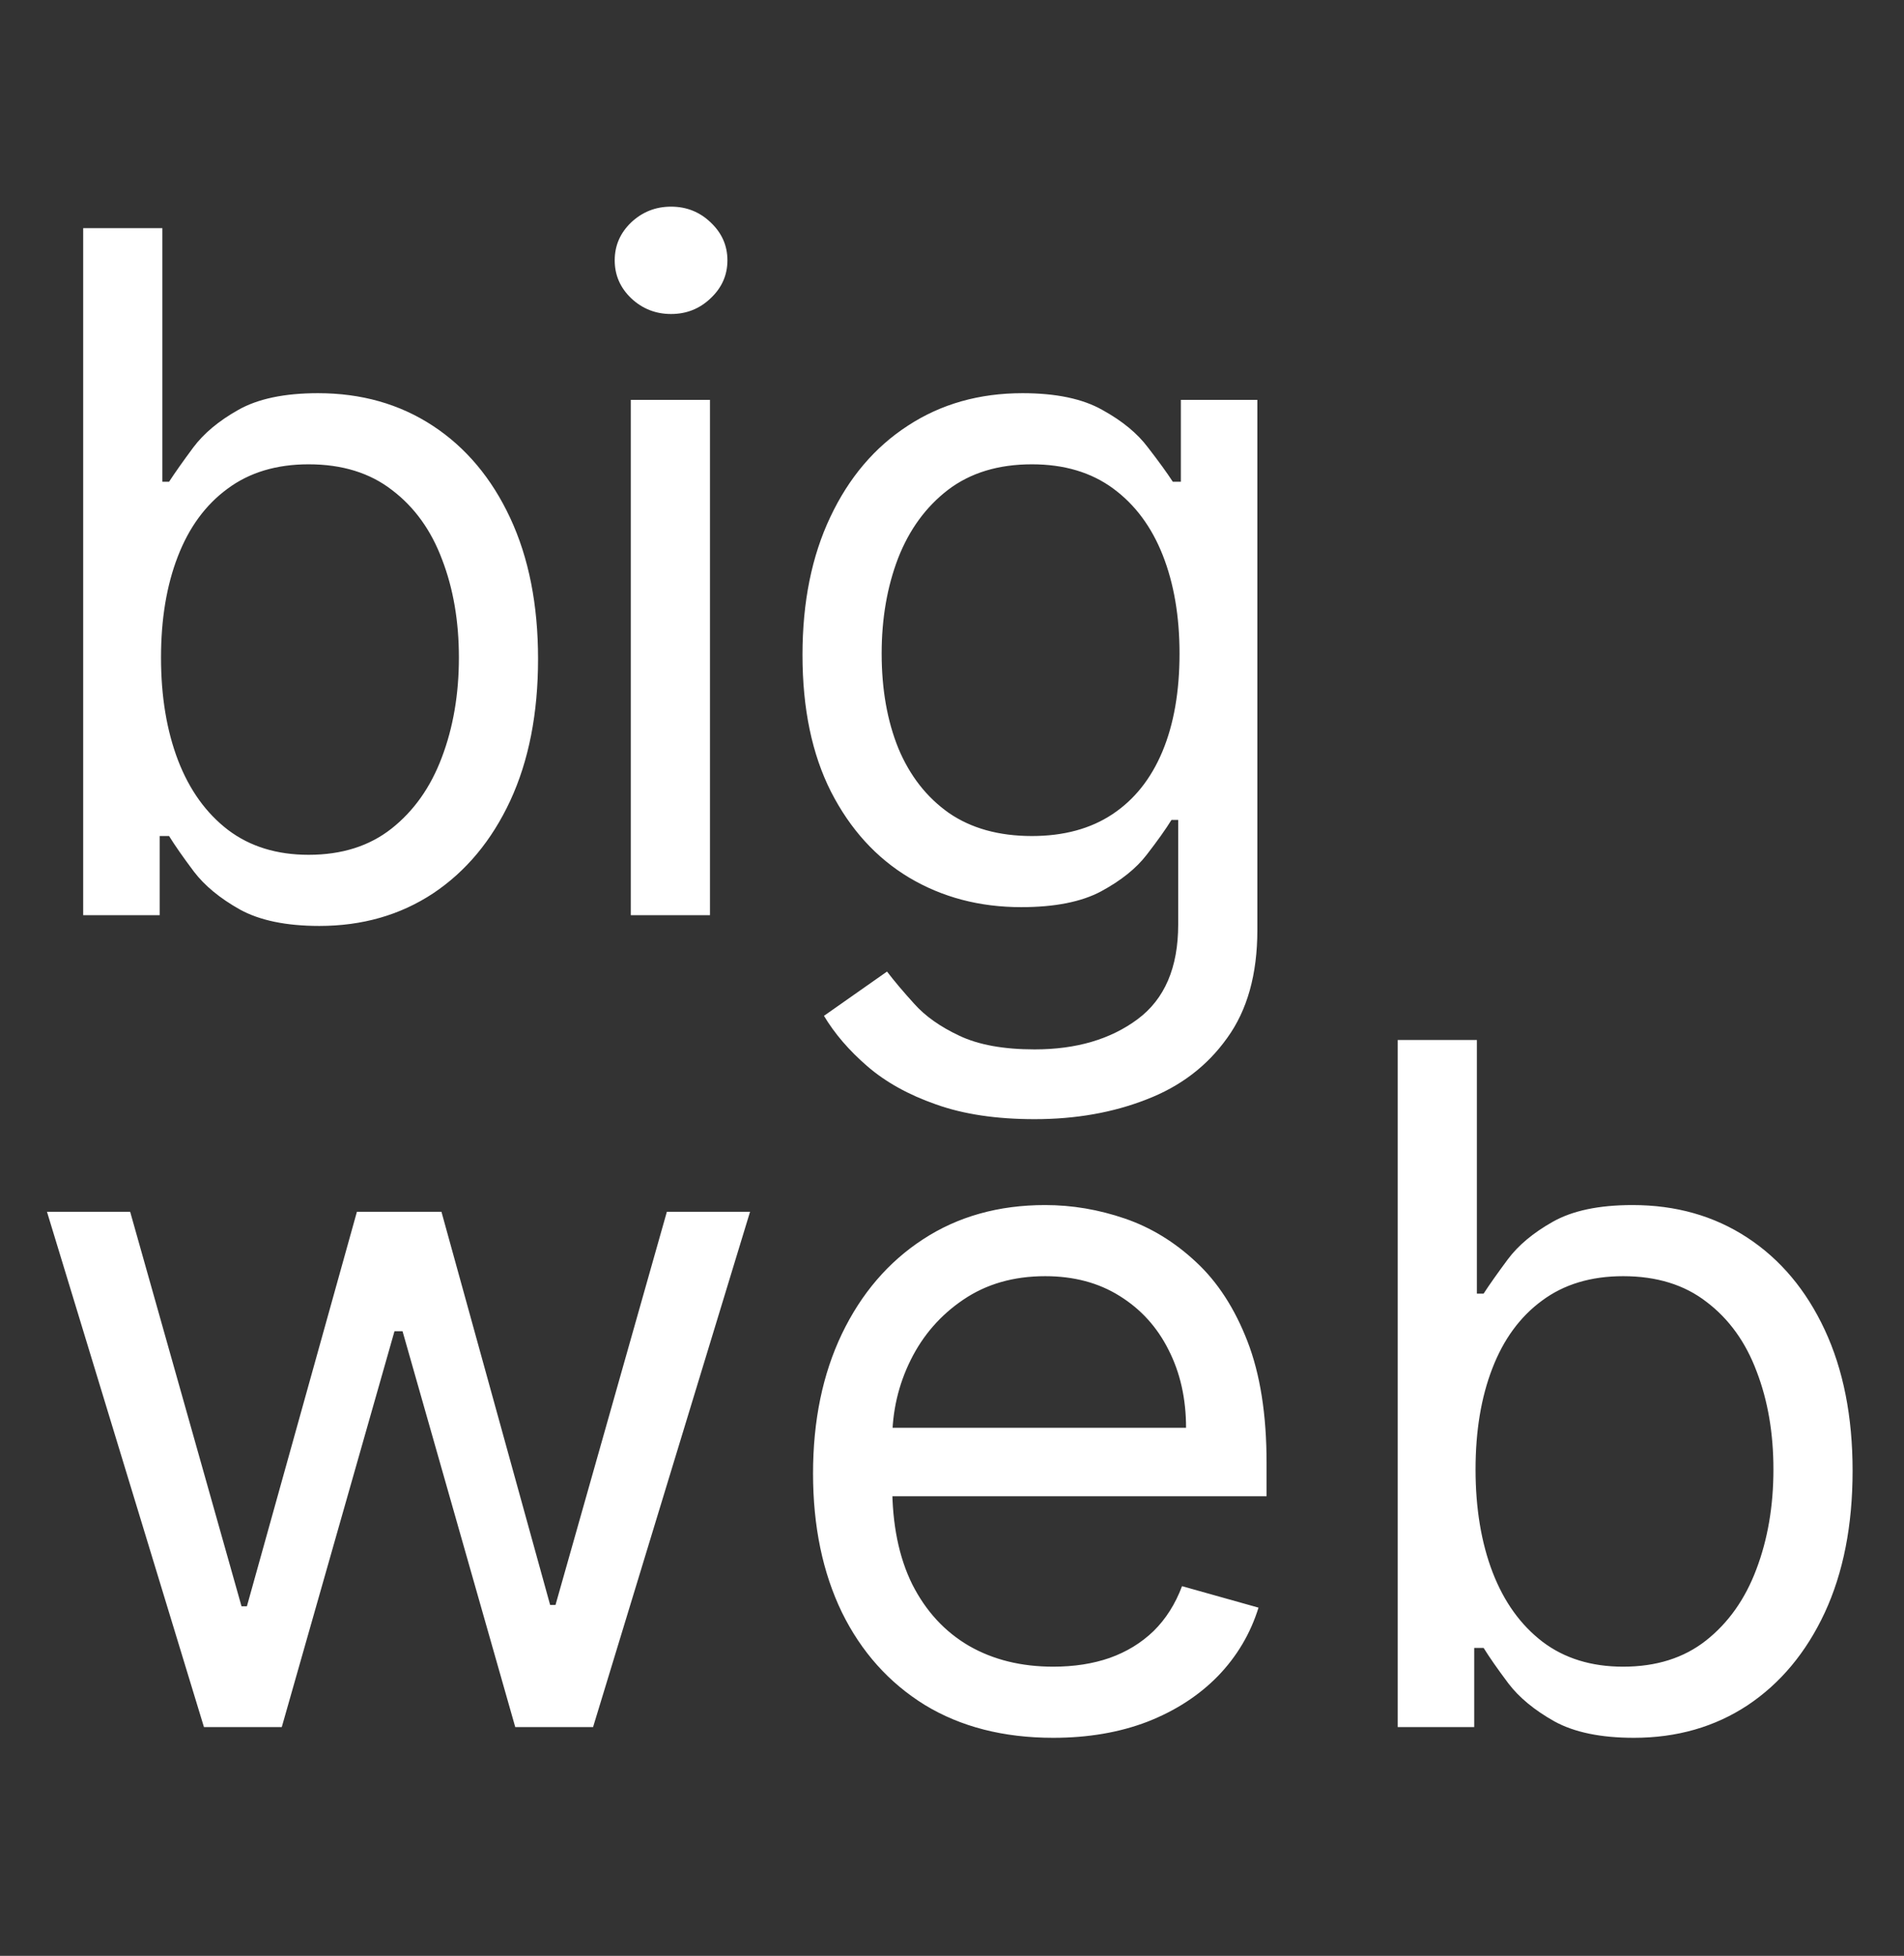
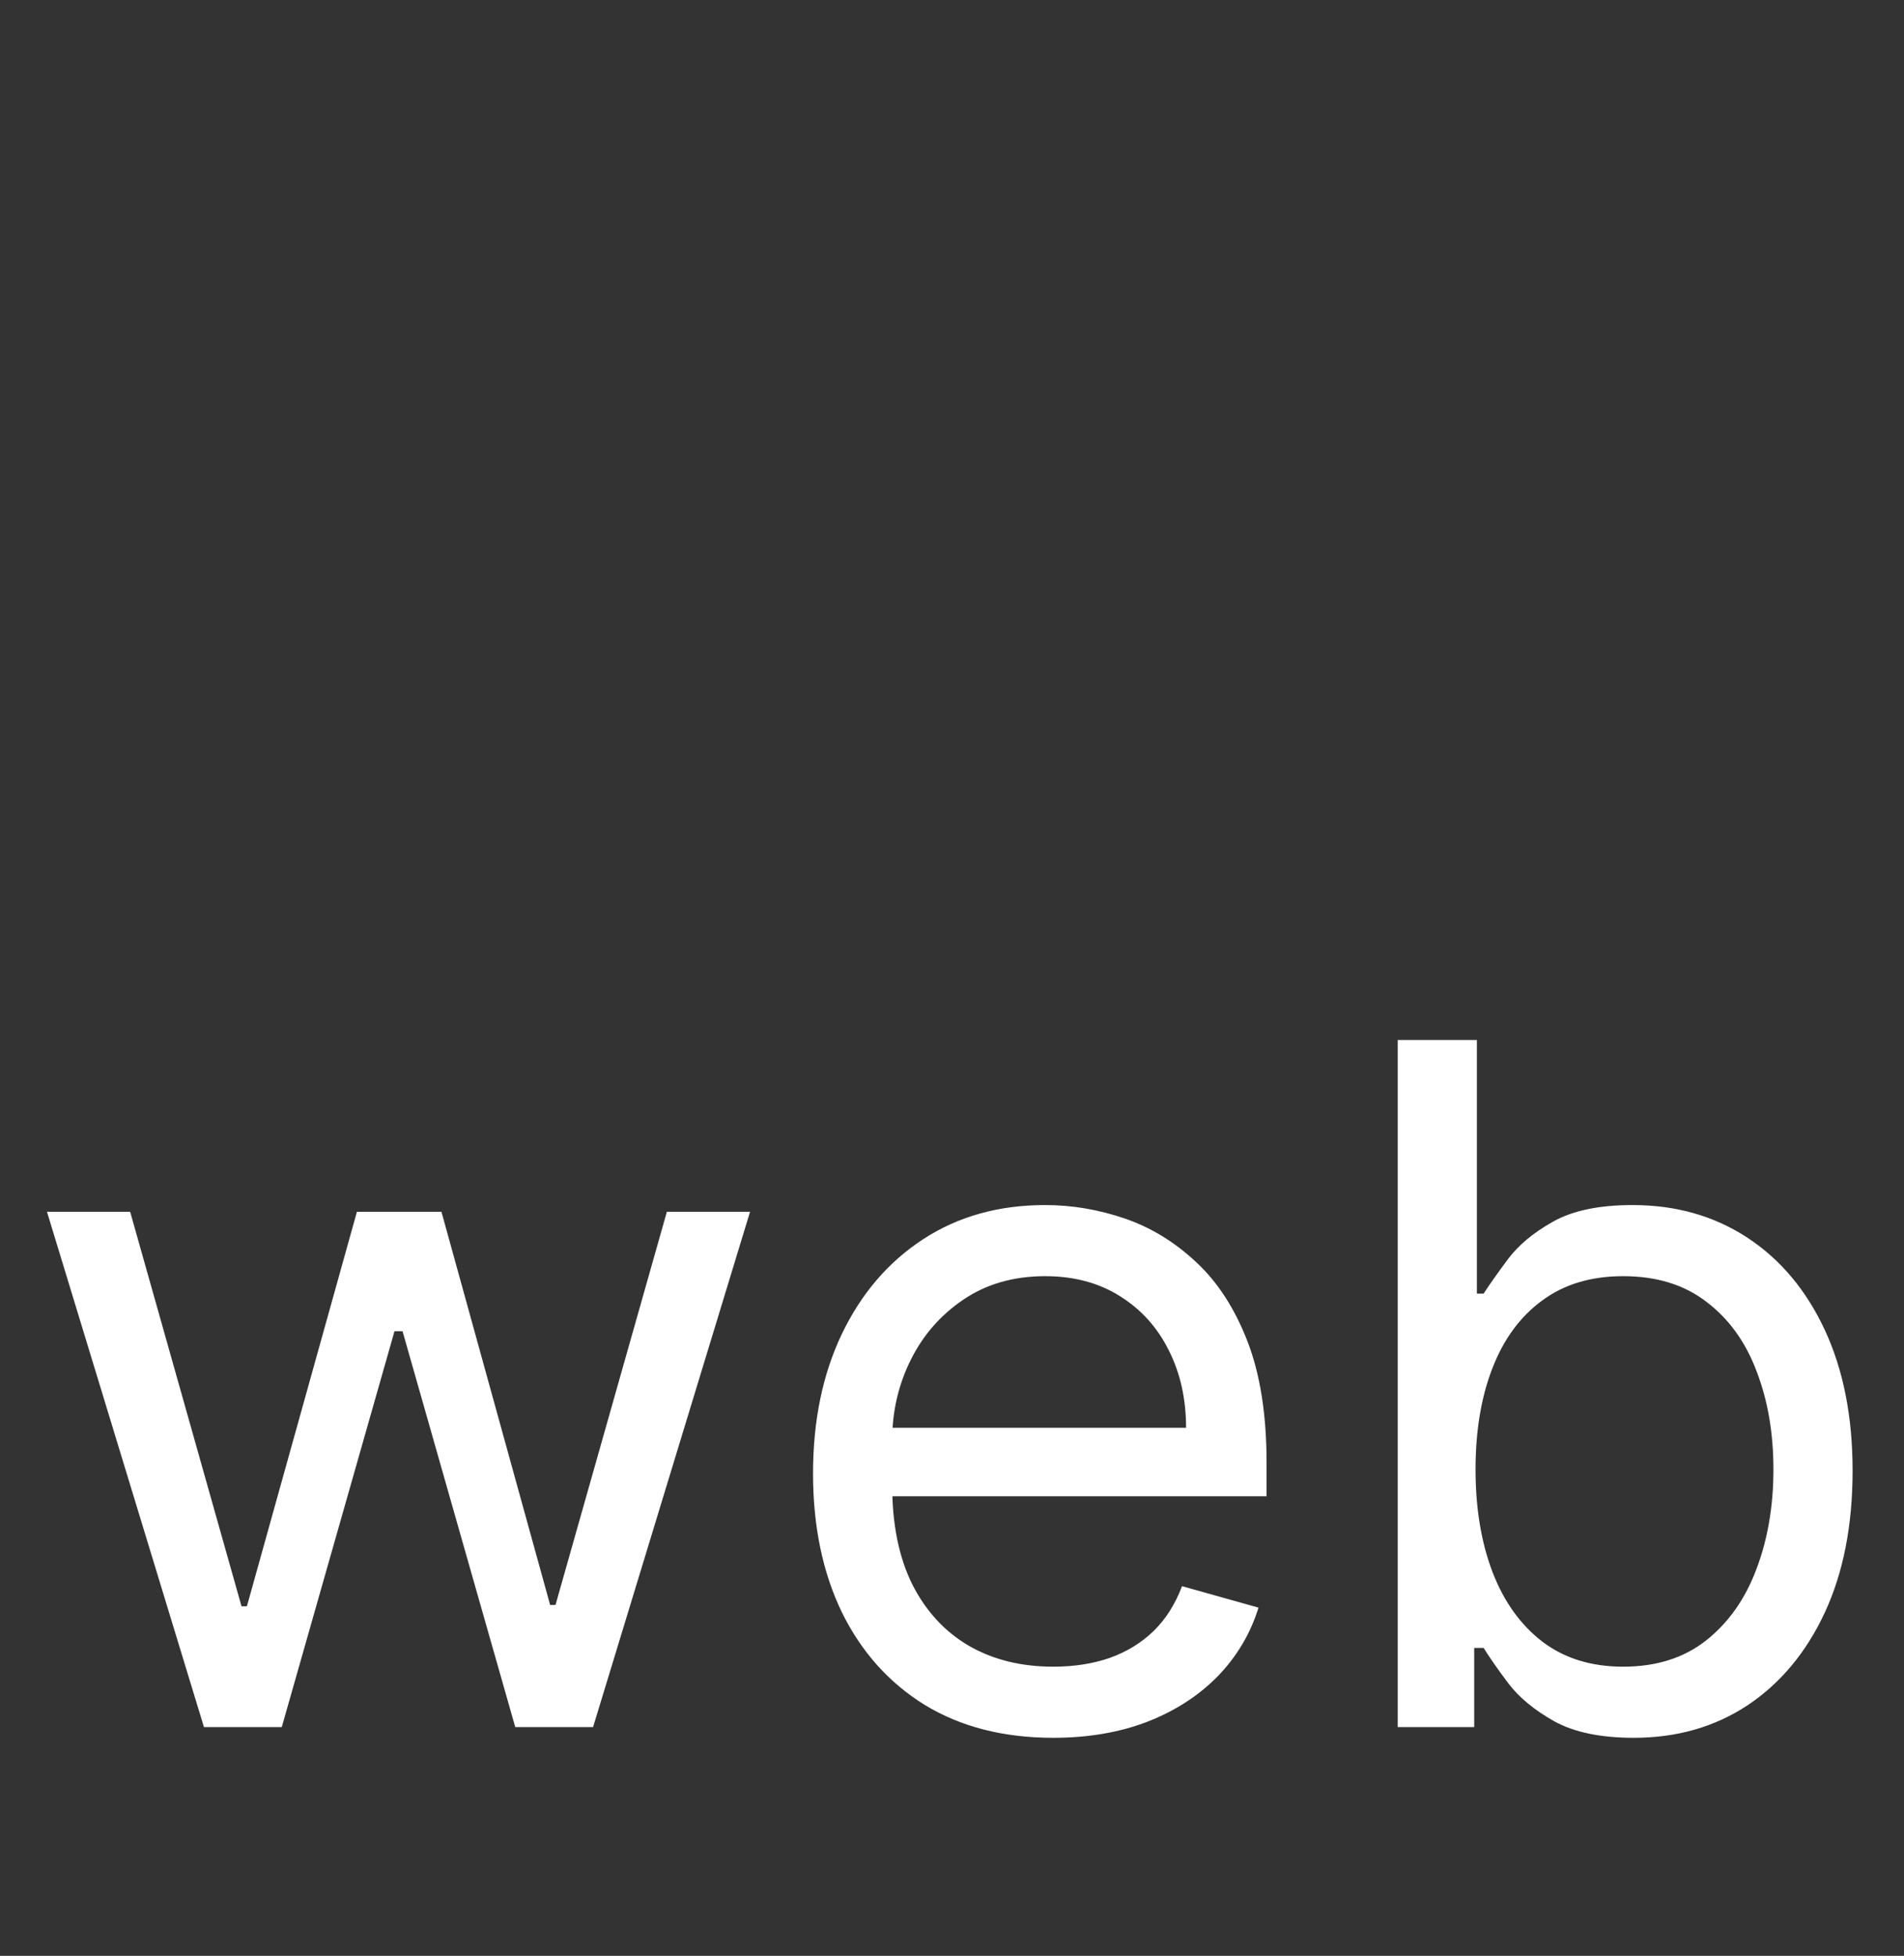
<svg xmlns="http://www.w3.org/2000/svg" width="258" height="265" viewBox="0 0 258 265" fill="none">
  <rect x="0" y="0" width="258" height="265" fill="#333333" stroke="none" />
-   <path d="M11.273 124V30.909H22V65.273H22.909C23.697 64.061 24.788 62.515 26.182 60.636C27.606 58.727 29.636 57.03 32.273 55.545C34.939 54.03 38.545 53.273 43.091 53.273C48.97 53.273 54.151 54.742 58.636 57.682C63.121 60.621 66.621 64.788 69.136 70.182C71.651 75.576 72.909 81.939 72.909 89.273C72.909 96.667 71.651 103.076 69.136 108.5C66.621 113.894 63.136 118.076 58.682 121.045C54.227 123.985 49.091 125.455 43.273 125.455C38.788 125.455 35.197 124.712 32.5 123.227C29.803 121.712 27.727 120 26.273 118.091C24.818 116.152 23.697 114.545 22.909 113.273H21.636V124H11.273ZM21.818 89.091C21.818 94.364 22.591 99.015 24.136 103.045C25.682 107.045 27.939 110.182 30.909 112.455C33.879 114.697 37.515 115.818 41.818 115.818C46.303 115.818 50.045 114.636 53.045 112.273C56.076 109.879 58.349 106.667 59.864 102.636C61.409 98.576 62.182 94.061 62.182 89.091C62.182 84.182 61.424 79.758 59.909 75.818C58.424 71.849 56.167 68.712 53.136 66.409C50.136 64.076 46.364 62.909 41.818 62.909C37.455 62.909 33.788 64.015 30.818 66.227C27.849 68.409 25.606 71.47 24.091 75.409C22.576 79.318 21.818 83.879 21.818 89.091ZM85.478 124V54.182H96.206V124H85.478ZM90.933 42.545C88.842 42.545 87.039 41.833 85.524 40.409C84.039 38.985 83.296 37.273 83.296 35.273C83.296 33.273 84.039 31.561 85.524 30.136C87.039 28.712 88.842 28 90.933 28C93.024 28 94.811 28.712 96.296 30.136C97.811 31.561 98.569 33.273 98.569 35.273C98.569 37.273 97.811 38.985 96.296 40.409C94.811 41.833 93.024 42.545 90.933 42.545ZM140.195 151.636C135.013 151.636 130.559 150.97 126.831 149.636C123.104 148.333 119.998 146.606 117.513 144.455C115.059 142.333 113.104 140.061 111.65 137.636L120.195 131.636C121.165 132.909 122.392 134.364 123.877 136C125.362 137.667 127.392 139.106 129.968 140.318C132.574 141.561 135.983 142.182 140.195 142.182C145.831 142.182 150.483 140.818 154.15 138.091C157.816 135.364 159.65 131.091 159.65 125.273V111.091H158.74C157.953 112.364 156.831 113.939 155.377 115.818C153.953 117.667 151.892 119.318 149.195 120.773C146.528 122.197 142.922 122.909 138.377 122.909C132.74 122.909 127.68 121.576 123.195 118.909C118.74 116.242 115.21 112.364 112.604 107.273C110.028 102.182 108.74 96 108.74 88.727C108.74 81.576 109.998 75.349 112.513 70.046C115.028 64.712 118.528 60.591 123.013 57.682C127.498 54.742 132.68 53.273 138.559 53.273C143.104 53.273 146.71 54.03 149.377 55.545C152.074 57.03 154.134 58.727 155.559 60.636C157.013 62.515 158.134 64.061 158.922 65.273H160.013V54.182H170.377V126C170.377 132 169.013 136.879 166.286 140.636C163.589 144.424 159.953 147.197 155.377 148.955C150.831 150.742 145.771 151.636 140.195 151.636ZM139.831 113.273C144.134 113.273 147.771 112.288 150.74 110.318C153.71 108.348 155.968 105.515 157.513 101.818C159.059 98.121 159.831 93.697 159.831 88.546C159.831 83.515 159.074 79.076 157.559 75.227C156.043 71.379 153.801 68.364 150.831 66.182C147.862 64 144.195 62.909 139.831 62.909C135.286 62.909 131.498 64.061 128.468 66.364C125.468 68.667 123.21 71.758 121.695 75.636C120.21 79.515 119.468 83.818 119.468 88.546C119.468 93.394 120.225 97.682 121.74 101.409C123.286 105.106 125.559 108.015 128.559 110.136C131.589 112.227 135.347 113.273 139.831 113.273Z" fill="white" />
  <path d="M27.636 234L6.364 164.182H17.636L32.727 217.636H33.455L48.364 164.182H59.818L74.546 217.455H75.273L90.364 164.182H101.636L80.364 234H69.818L54.545 180.364H53.455L38.182 234H27.636ZM142.716 235.455C135.989 235.455 130.186 233.97 125.307 231C120.458 228 116.716 223.818 114.08 218.455C111.473 213.061 110.17 206.788 110.17 199.636C110.17 192.485 111.473 186.182 114.08 180.727C116.716 175.242 120.383 170.97 125.08 167.909C129.807 164.818 135.322 163.273 141.625 163.273C145.261 163.273 148.852 163.879 152.398 165.091C155.943 166.303 159.17 168.273 162.08 171C164.989 173.697 167.307 177.273 169.034 181.727C170.761 186.182 171.625 191.667 171.625 198.182V202.727H117.807V193.455H160.716C160.716 189.515 159.928 186 158.352 182.909C156.807 179.818 154.595 177.379 151.716 175.591C148.867 173.803 145.504 172.909 141.625 172.909C137.352 172.909 133.655 173.97 130.534 176.091C127.443 178.182 125.064 180.909 123.398 184.273C121.731 187.636 120.898 191.242 120.898 195.091V201.273C120.898 206.545 121.807 211.015 123.625 214.682C125.473 218.318 128.034 221.091 131.307 223C134.58 224.879 138.383 225.818 142.716 225.818C145.534 225.818 148.08 225.424 150.352 224.636C152.655 223.818 154.64 222.606 156.307 221C157.973 219.364 159.261 217.333 160.17 214.909L170.534 217.818C169.443 221.333 167.61 224.424 165.034 227.091C162.458 229.727 159.277 231.788 155.489 233.273C151.701 234.727 147.443 235.455 142.716 235.455ZM189.398 234V140.909H200.125V175.273H201.034C201.822 174.061 202.913 172.515 204.307 170.636C205.731 168.727 207.761 167.03 210.398 165.545C213.064 164.03 216.67 163.273 221.216 163.273C227.095 163.273 232.277 164.742 236.761 167.682C241.246 170.621 244.746 174.788 247.261 180.182C249.777 185.576 251.034 191.939 251.034 199.273C251.034 206.667 249.777 213.076 247.261 218.5C244.746 223.894 241.261 228.076 236.807 231.045C232.352 233.985 227.216 235.455 221.398 235.455C216.913 235.455 213.322 234.712 210.625 233.227C207.928 231.712 205.852 230 204.398 228.091C202.943 226.152 201.822 224.545 201.034 223.273H199.761V234H189.398ZM199.943 199.091C199.943 204.364 200.716 209.015 202.261 213.045C203.807 217.045 206.064 220.182 209.034 222.455C212.004 224.697 215.64 225.818 219.943 225.818C224.428 225.818 228.17 224.636 231.17 222.273C234.201 219.879 236.473 216.667 237.989 212.636C239.534 208.576 240.307 204.061 240.307 199.091C240.307 194.182 239.549 189.758 238.034 185.818C236.549 181.848 234.292 178.712 231.261 176.409C228.261 174.076 224.489 172.909 219.943 172.909C215.58 172.909 211.913 174.015 208.943 176.227C205.973 178.409 203.731 181.47 202.216 185.409C200.701 189.318 199.943 193.879 199.943 199.091Z" fill="white" />
</svg>